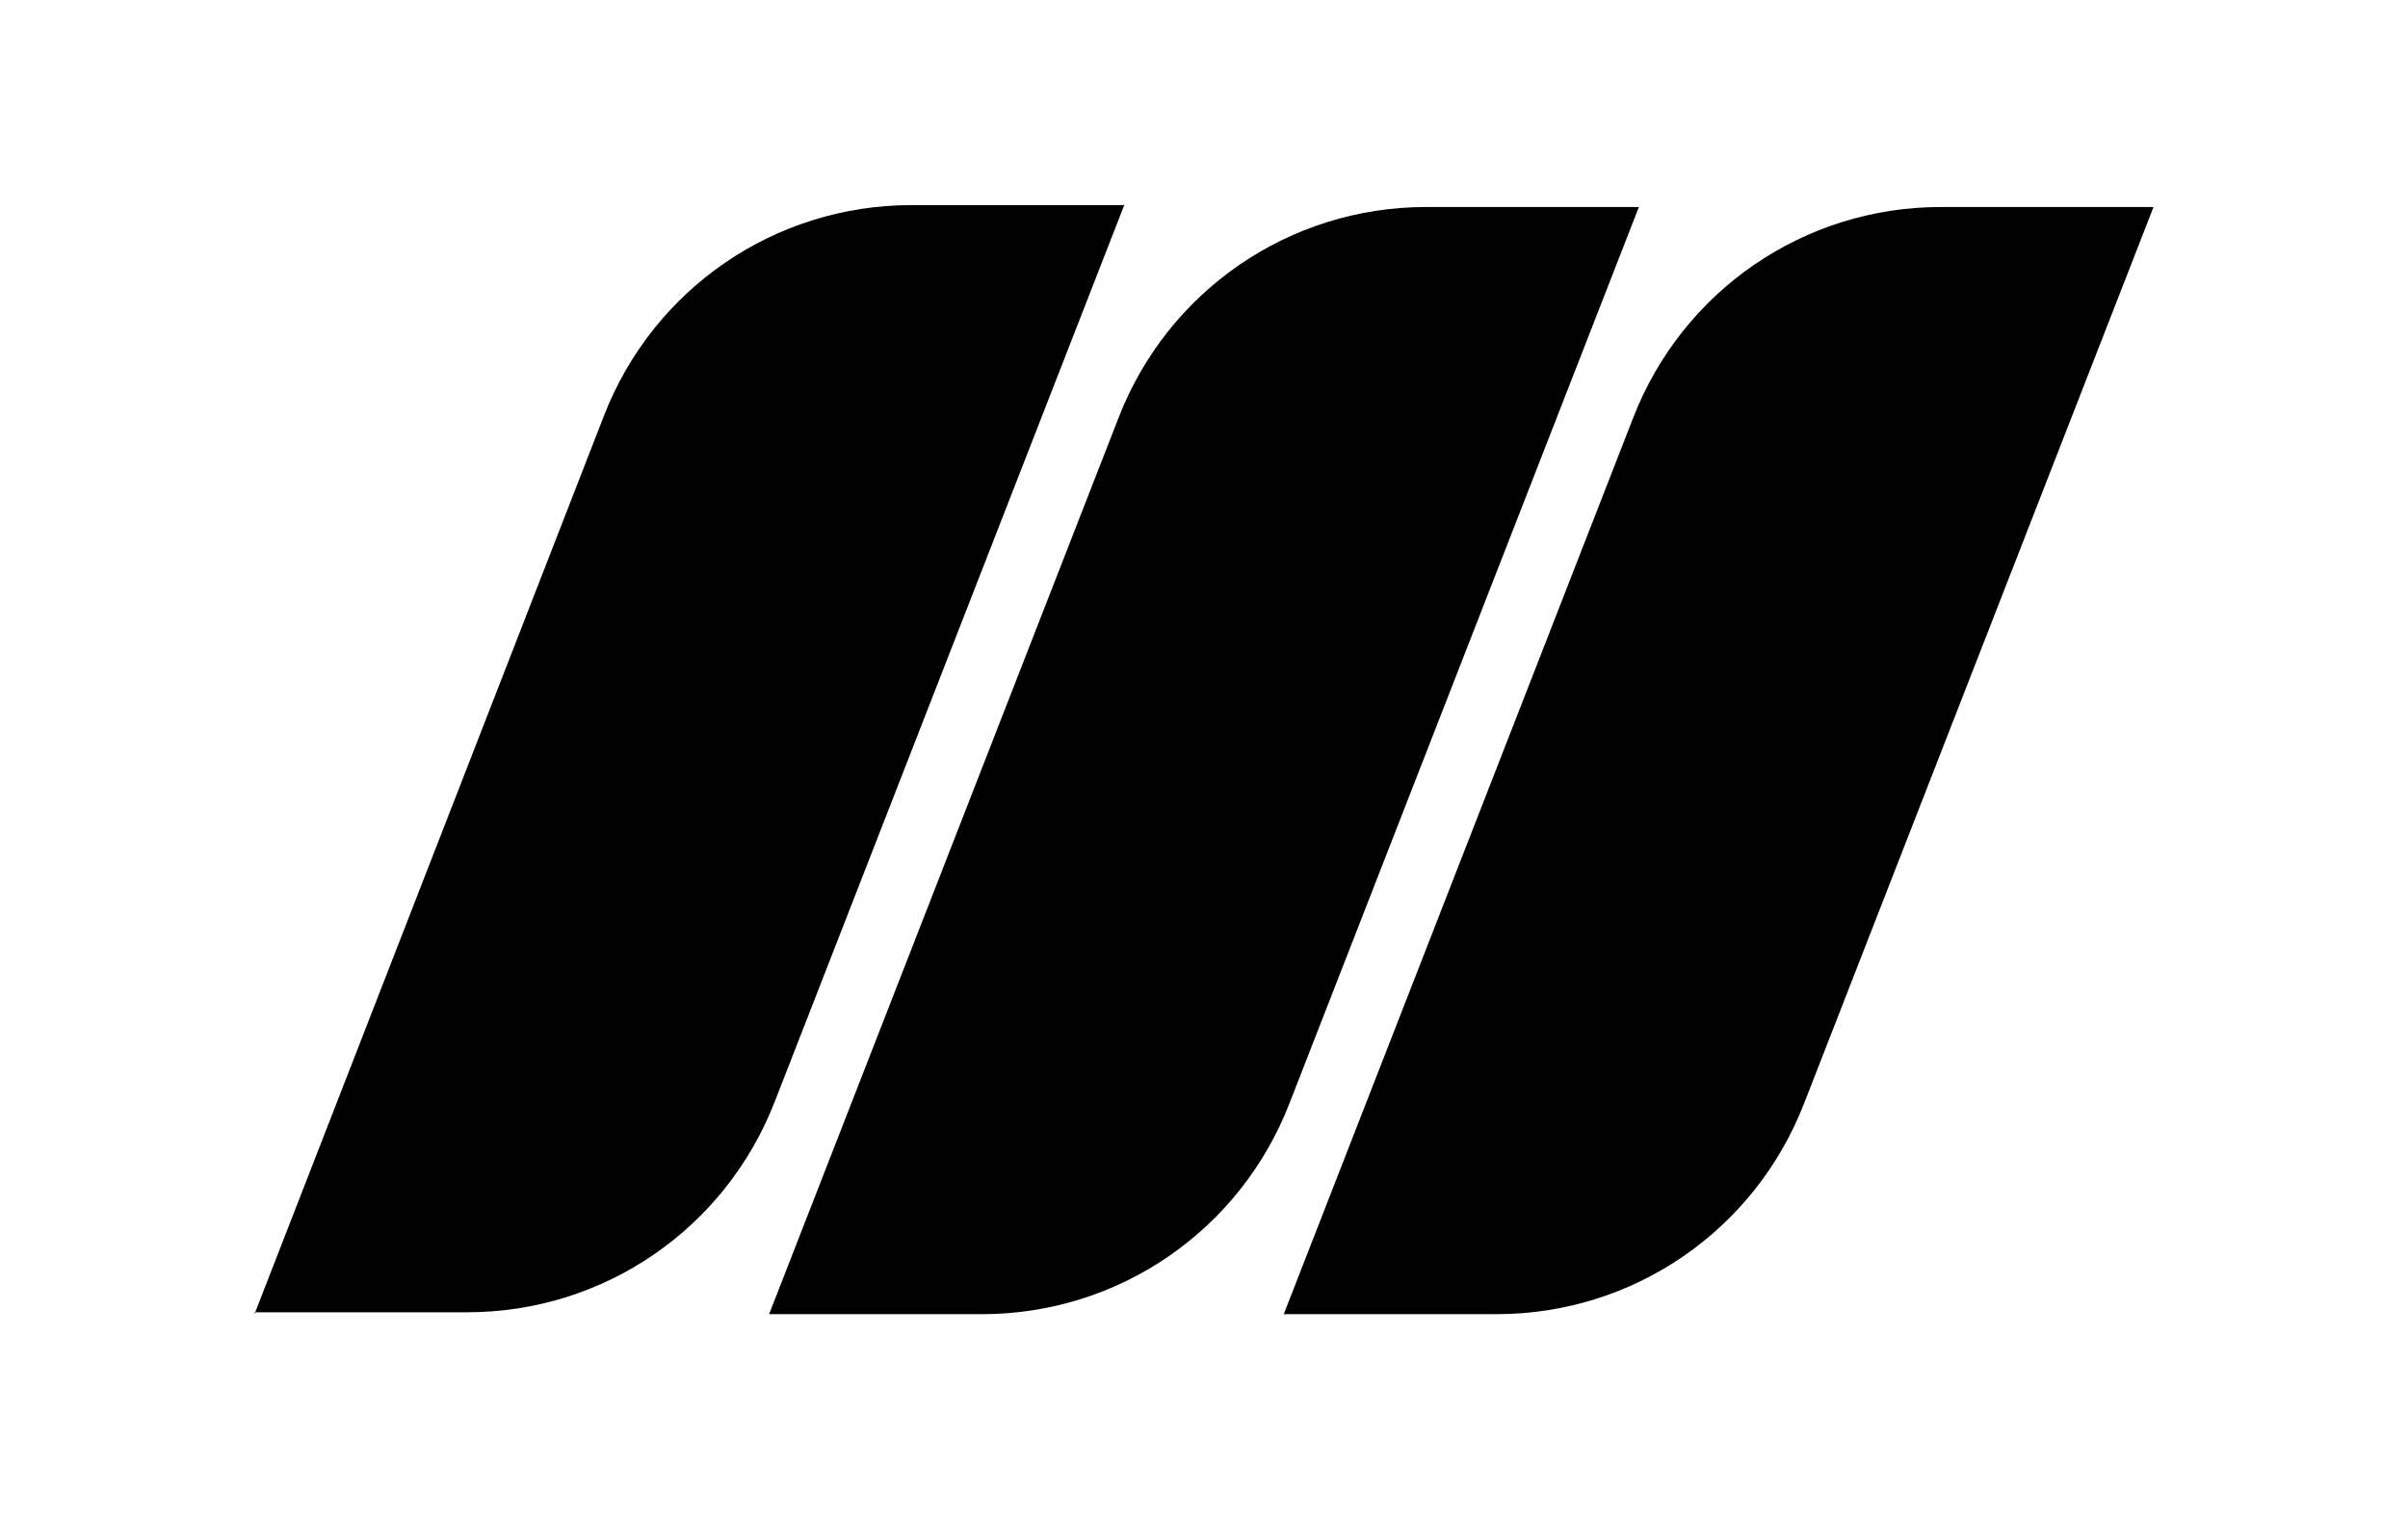
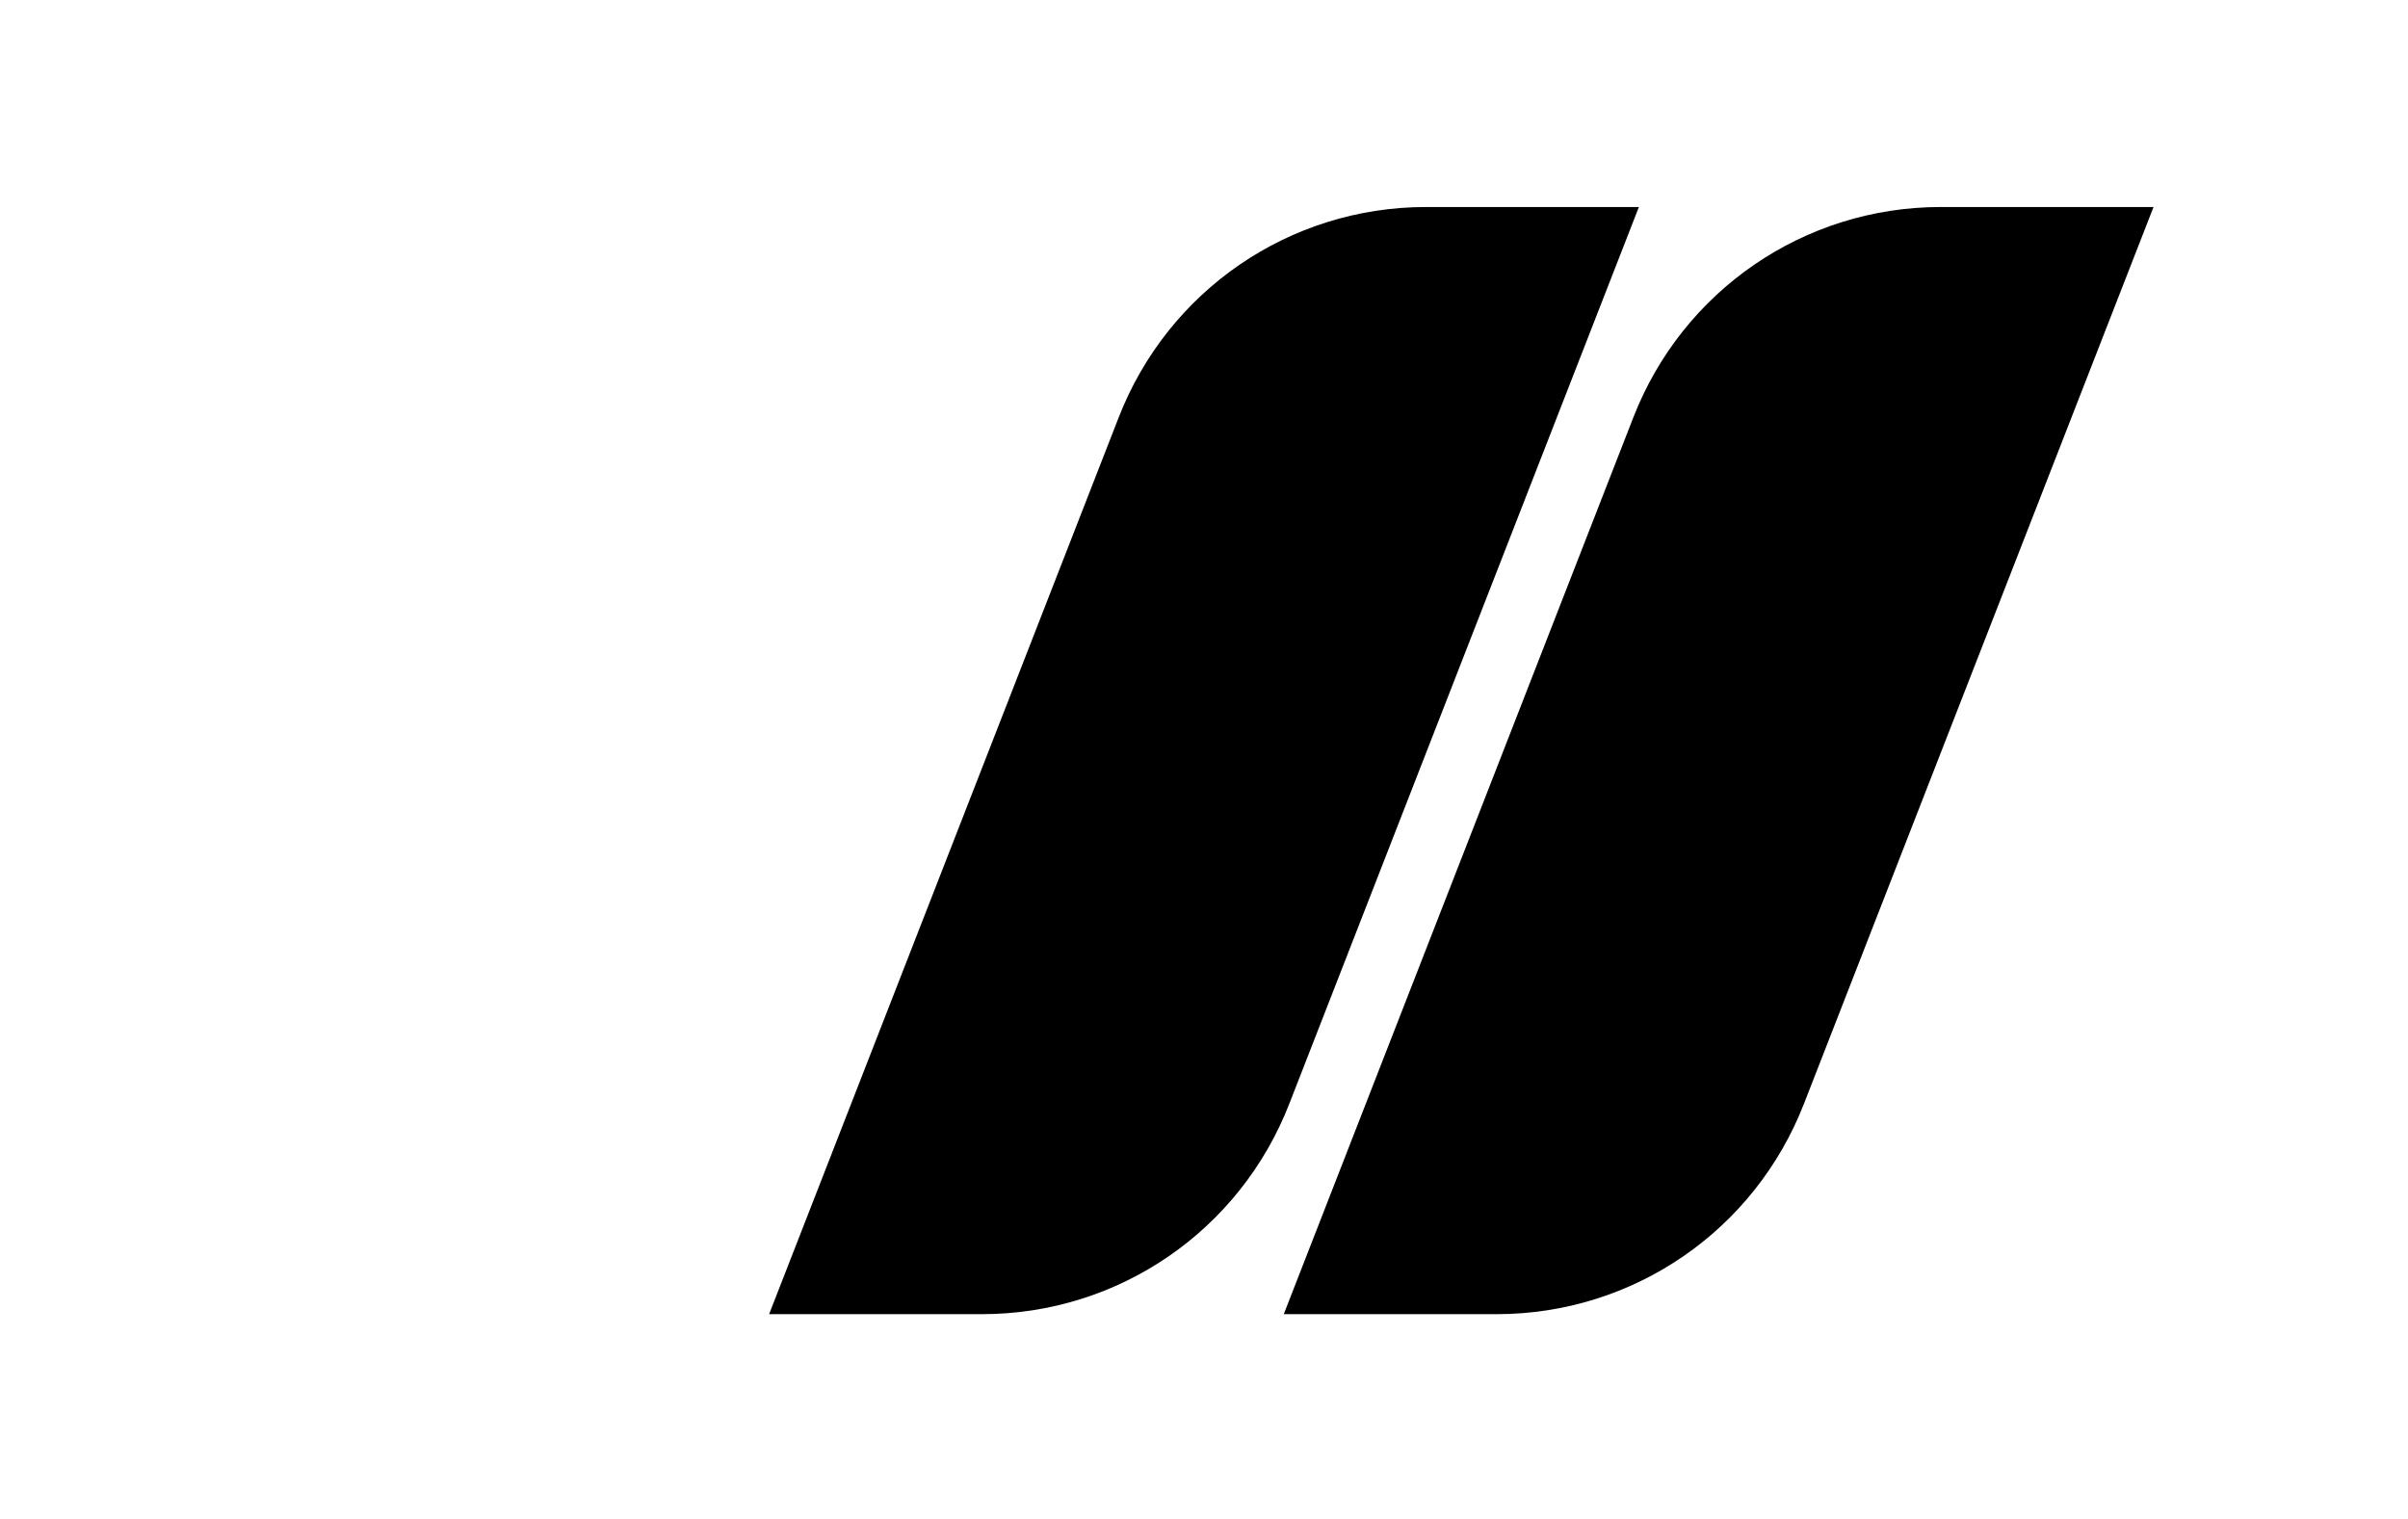
<svg xmlns="http://www.w3.org/2000/svg" id="Laag_1" data-name="Laag 1" version="1.1" viewBox="0 0 126.8 80">
  <defs>
    <style>
      .cls-1 {
        fill: #000;
        stroke-width: 0px;
      }
    </style>
  </defs>
-   <path class="cls-1" d="M13.4,69.2L31.8,21.9c2.6-6.7,9-11.1,16.2-11.1h11.2l-18.4,47.2c-2.6,6.7-9,11.1-16.2,11.1h-11.2Z" />
  <path class="cls-1" d="M40.5,69.2l18.4-47.2c2.6-6.7,9-11.1,16.2-11.1h11.2l-18.4,47.2c-2.6,6.7-9,11.1-16.2,11.1,0,0-11.2,0-11.2,0Z" />
  <path class="cls-1" d="M67.6,69.2l18.4-47.2c2.6-6.7,9-11.1,16.2-11.1h11.2l-18.4,47.2c-2.6,6.7-9,11.1-16.2,11.1h-11.2,0Z" />
</svg>